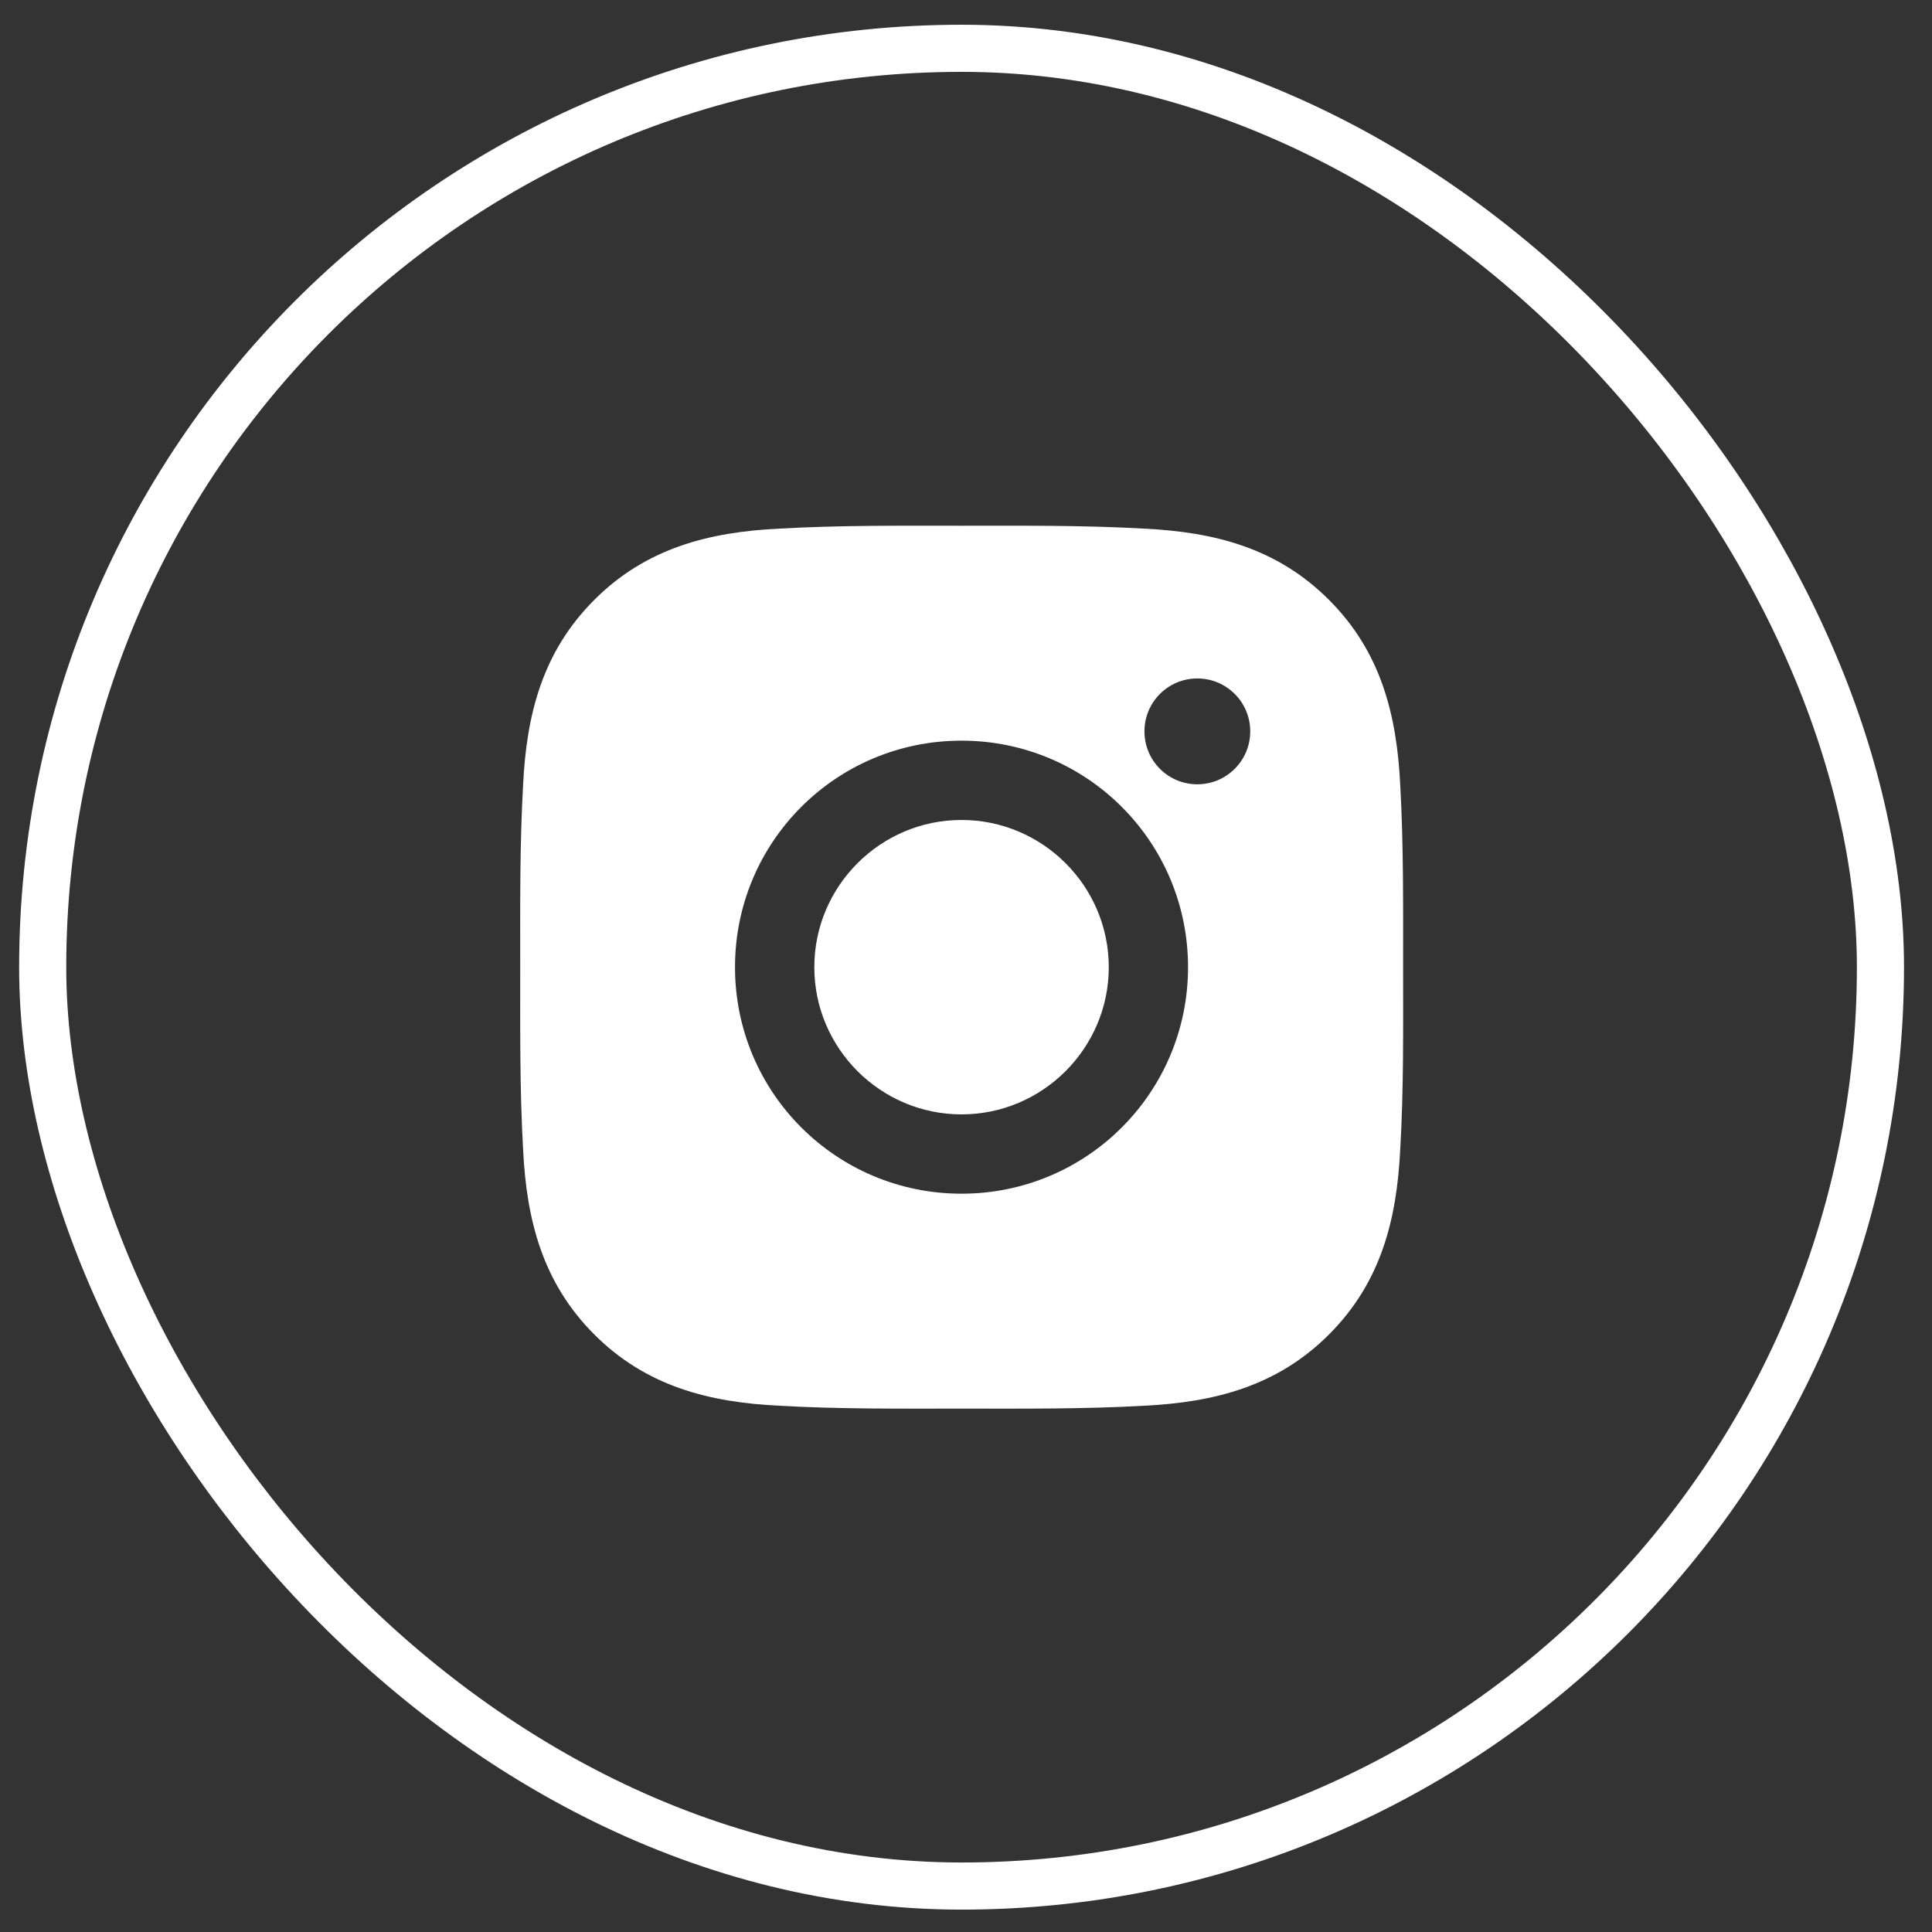
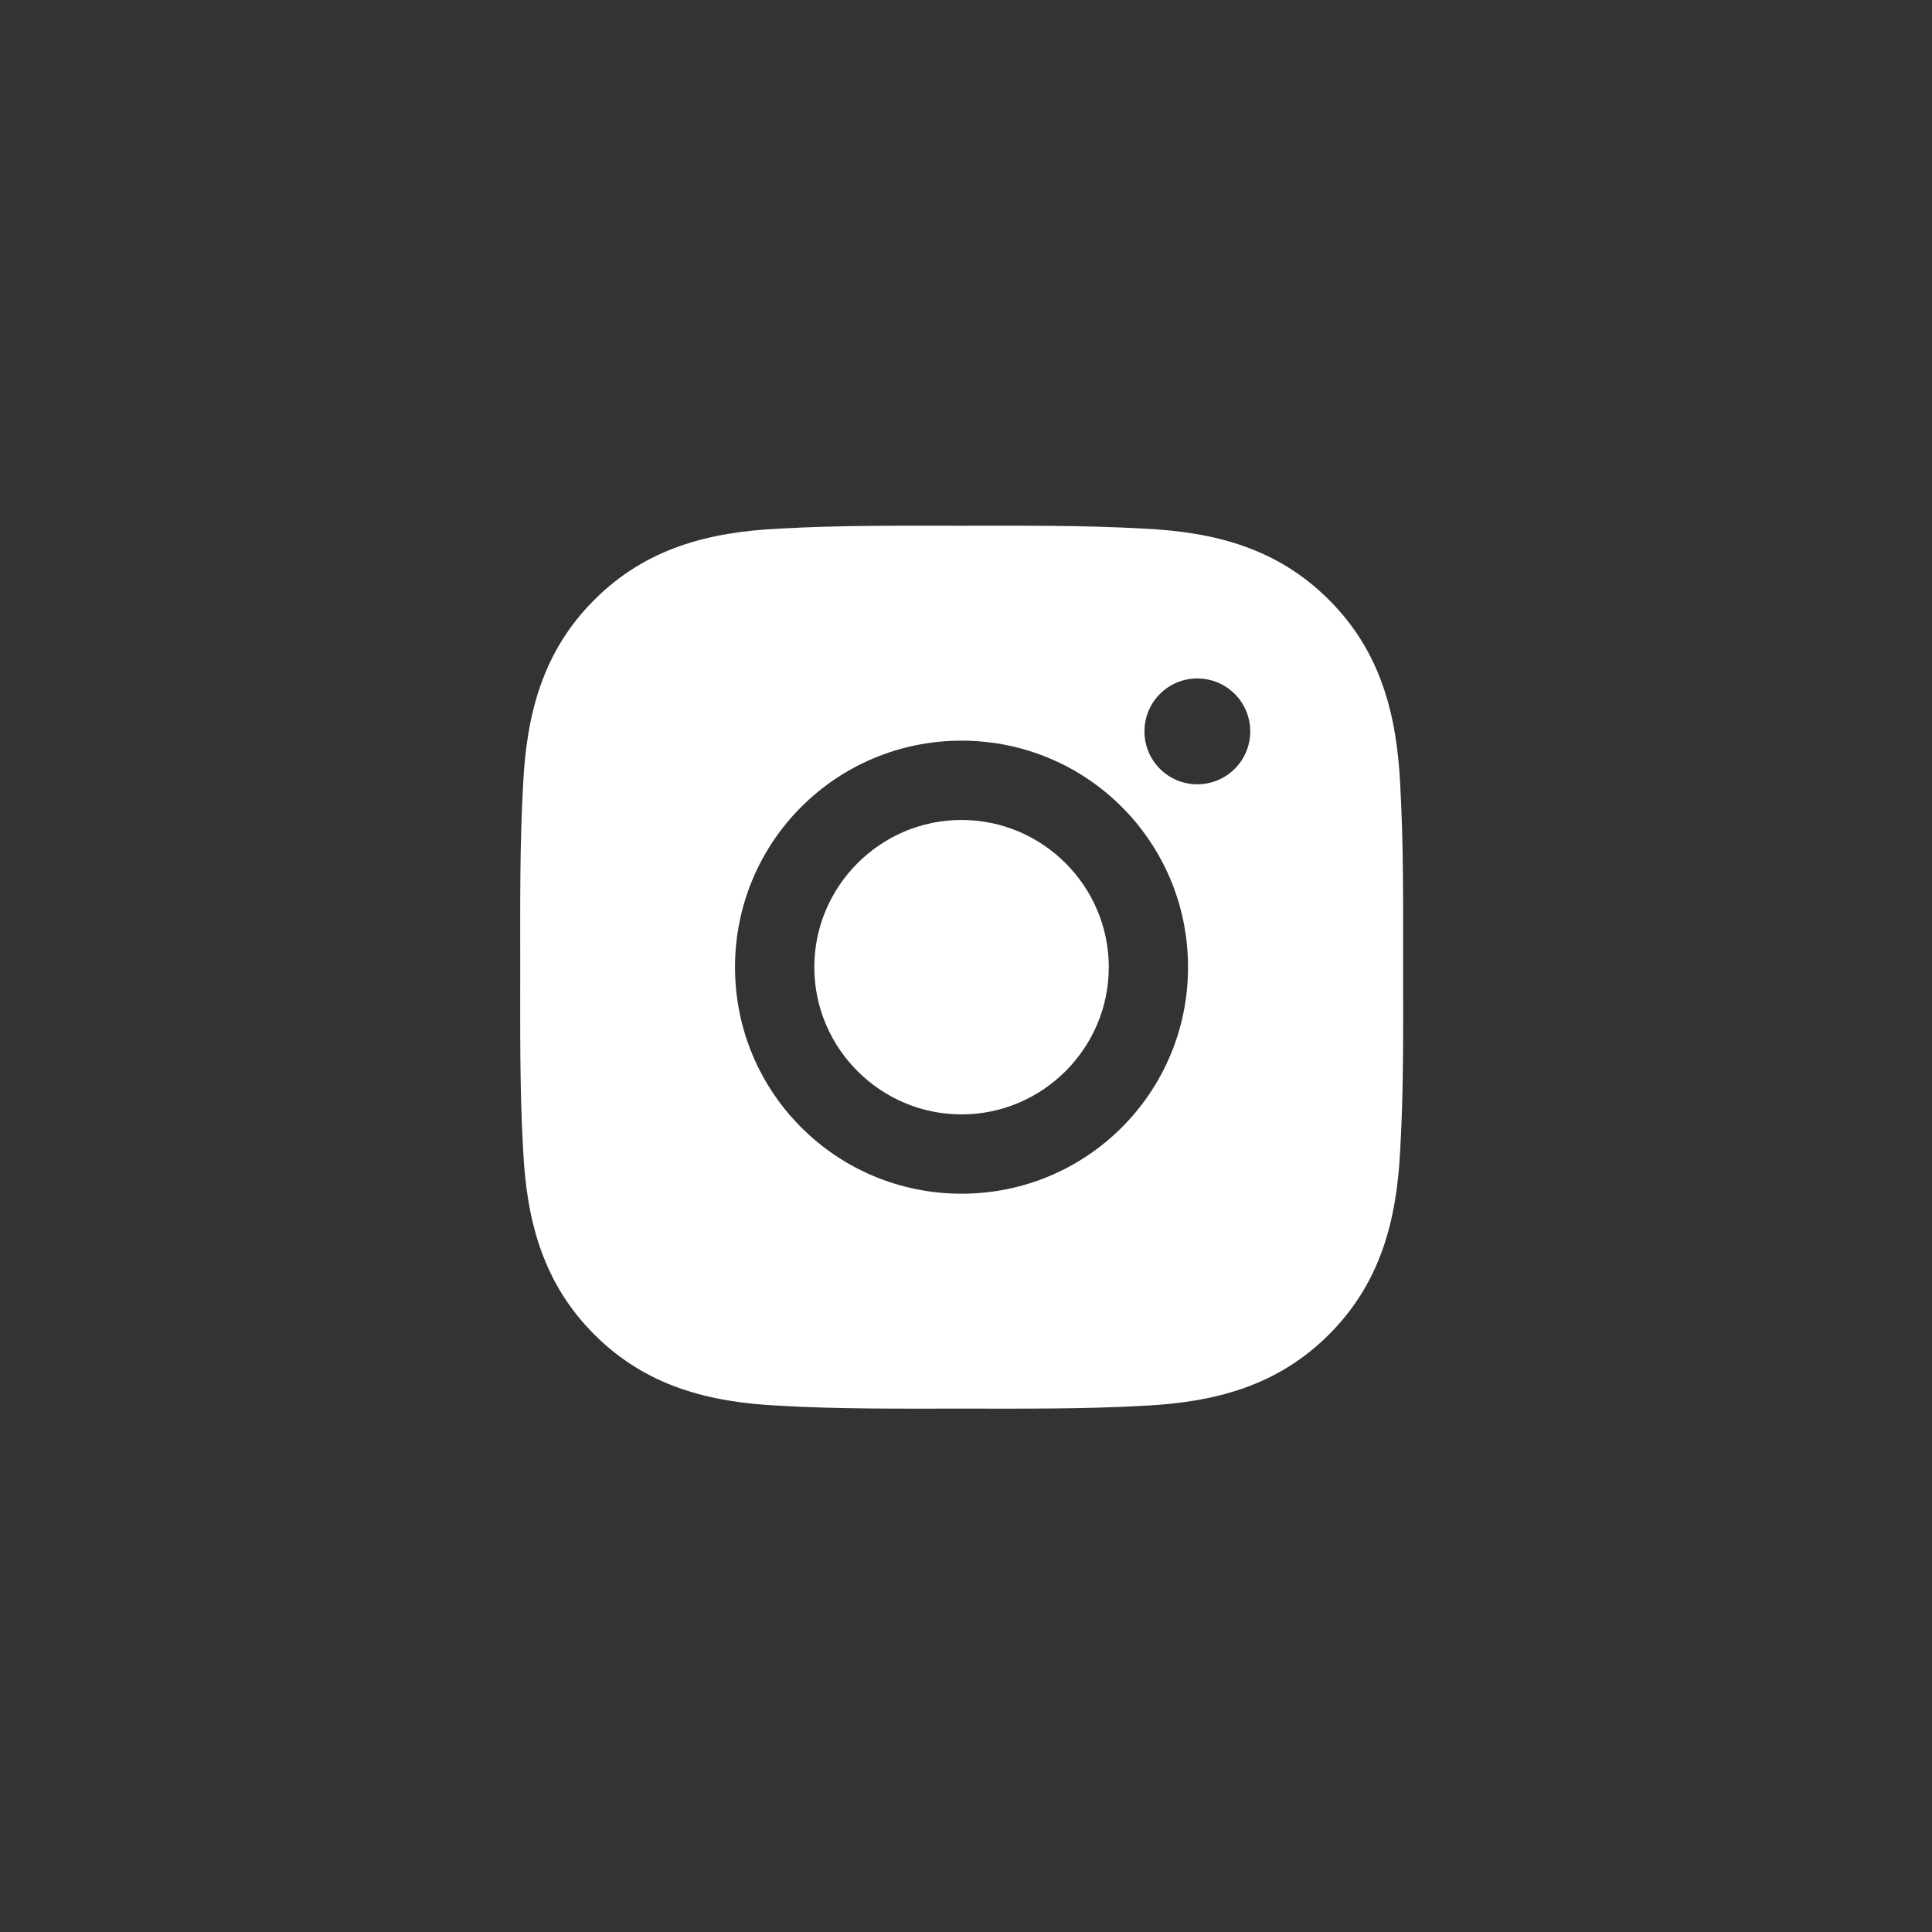
<svg xmlns="http://www.w3.org/2000/svg" width="41" height="41" viewBox="0 0 41 41" fill="none">
  <rect x="0" y="0" width="41" height="41" fill="#333333" stroke="none" />
-   <path d="M20.405 17.401C18.685 17.401 17.281 18.805 17.281 20.525C17.281 22.245 18.685 23.649 20.405 23.649C22.126 23.649 23.53 22.245 23.53 20.525C23.53 18.805 22.126 17.401 20.405 17.401ZM29.776 20.525C29.776 19.231 29.787 17.949 29.715 16.658C29.642 15.158 29.3 13.826 28.203 12.73C27.104 11.63 25.775 11.29 24.275 11.218C22.981 11.145 21.699 11.157 20.408 11.157C19.114 11.157 17.832 11.145 16.541 11.218C15.04 11.29 13.709 11.633 12.612 12.73C11.513 13.829 11.173 15.158 11.101 16.658C11.028 17.951 11.04 19.233 11.04 20.525C11.04 21.816 11.028 23.101 11.101 24.392C11.173 25.892 11.515 27.223 12.612 28.32C13.712 29.419 15.04 29.759 16.541 29.832C17.834 29.905 19.116 29.893 20.408 29.893C21.701 29.893 22.983 29.905 24.275 29.832C25.775 29.759 27.106 29.417 28.203 28.32C29.302 27.221 29.642 25.892 29.715 24.392C29.79 23.101 29.776 21.819 29.776 20.525ZM20.405 25.332C17.745 25.332 15.598 23.185 15.598 20.525C15.598 17.865 17.745 15.718 20.405 15.718C23.066 15.718 25.212 17.865 25.212 20.525C25.212 23.185 23.066 25.332 20.405 25.332ZM25.409 16.644C24.788 16.644 24.287 16.142 24.287 15.521C24.287 14.9 24.788 14.398 25.409 14.398C26.03 14.398 26.532 14.9 26.532 15.521C26.532 15.668 26.503 15.815 26.447 15.951C26.39 16.087 26.308 16.211 26.203 16.315C26.099 16.419 25.975 16.502 25.839 16.559C25.703 16.615 25.557 16.644 25.409 16.644Z" fill="white" />
-   <rect x="0.906" y="1.025" width="39" height="39" rx="19.5" stroke="white" />
+   <path d="M20.405 17.401C18.685 17.401 17.281 18.805 17.281 20.525C17.281 22.245 18.685 23.649 20.405 23.649C22.126 23.649 23.53 22.245 23.53 20.525C23.53 18.805 22.126 17.401 20.405 17.401ZM29.776 20.525C29.776 19.231 29.787 17.949 29.715 16.658C29.642 15.158 29.3 13.826 28.203 12.73C27.104 11.63 25.775 11.29 24.275 11.218C22.981 11.145 21.699 11.157 20.408 11.157C19.114 11.157 17.832 11.145 16.541 11.218C15.04 11.29 13.709 11.633 12.612 12.73C11.513 13.829 11.173 15.158 11.101 16.658C11.028 17.951 11.04 19.233 11.04 20.525C11.04 21.816 11.028 23.101 11.101 24.392C11.173 25.892 11.515 27.223 12.612 28.32C13.712 29.419 15.04 29.759 16.541 29.832C17.834 29.905 19.116 29.893 20.408 29.893C21.701 29.893 22.983 29.905 24.275 29.832C25.775 29.759 27.106 29.417 28.203 28.32C29.302 27.221 29.642 25.892 29.715 24.392C29.79 23.101 29.776 21.819 29.776 20.525M20.405 25.332C17.745 25.332 15.598 23.185 15.598 20.525C15.598 17.865 17.745 15.718 20.405 15.718C23.066 15.718 25.212 17.865 25.212 20.525C25.212 23.185 23.066 25.332 20.405 25.332ZM25.409 16.644C24.788 16.644 24.287 16.142 24.287 15.521C24.287 14.9 24.788 14.398 25.409 14.398C26.03 14.398 26.532 14.9 26.532 15.521C26.532 15.668 26.503 15.815 26.447 15.951C26.39 16.087 26.308 16.211 26.203 16.315C26.099 16.419 25.975 16.502 25.839 16.559C25.703 16.615 25.557 16.644 25.409 16.644Z" fill="white" />
</svg>